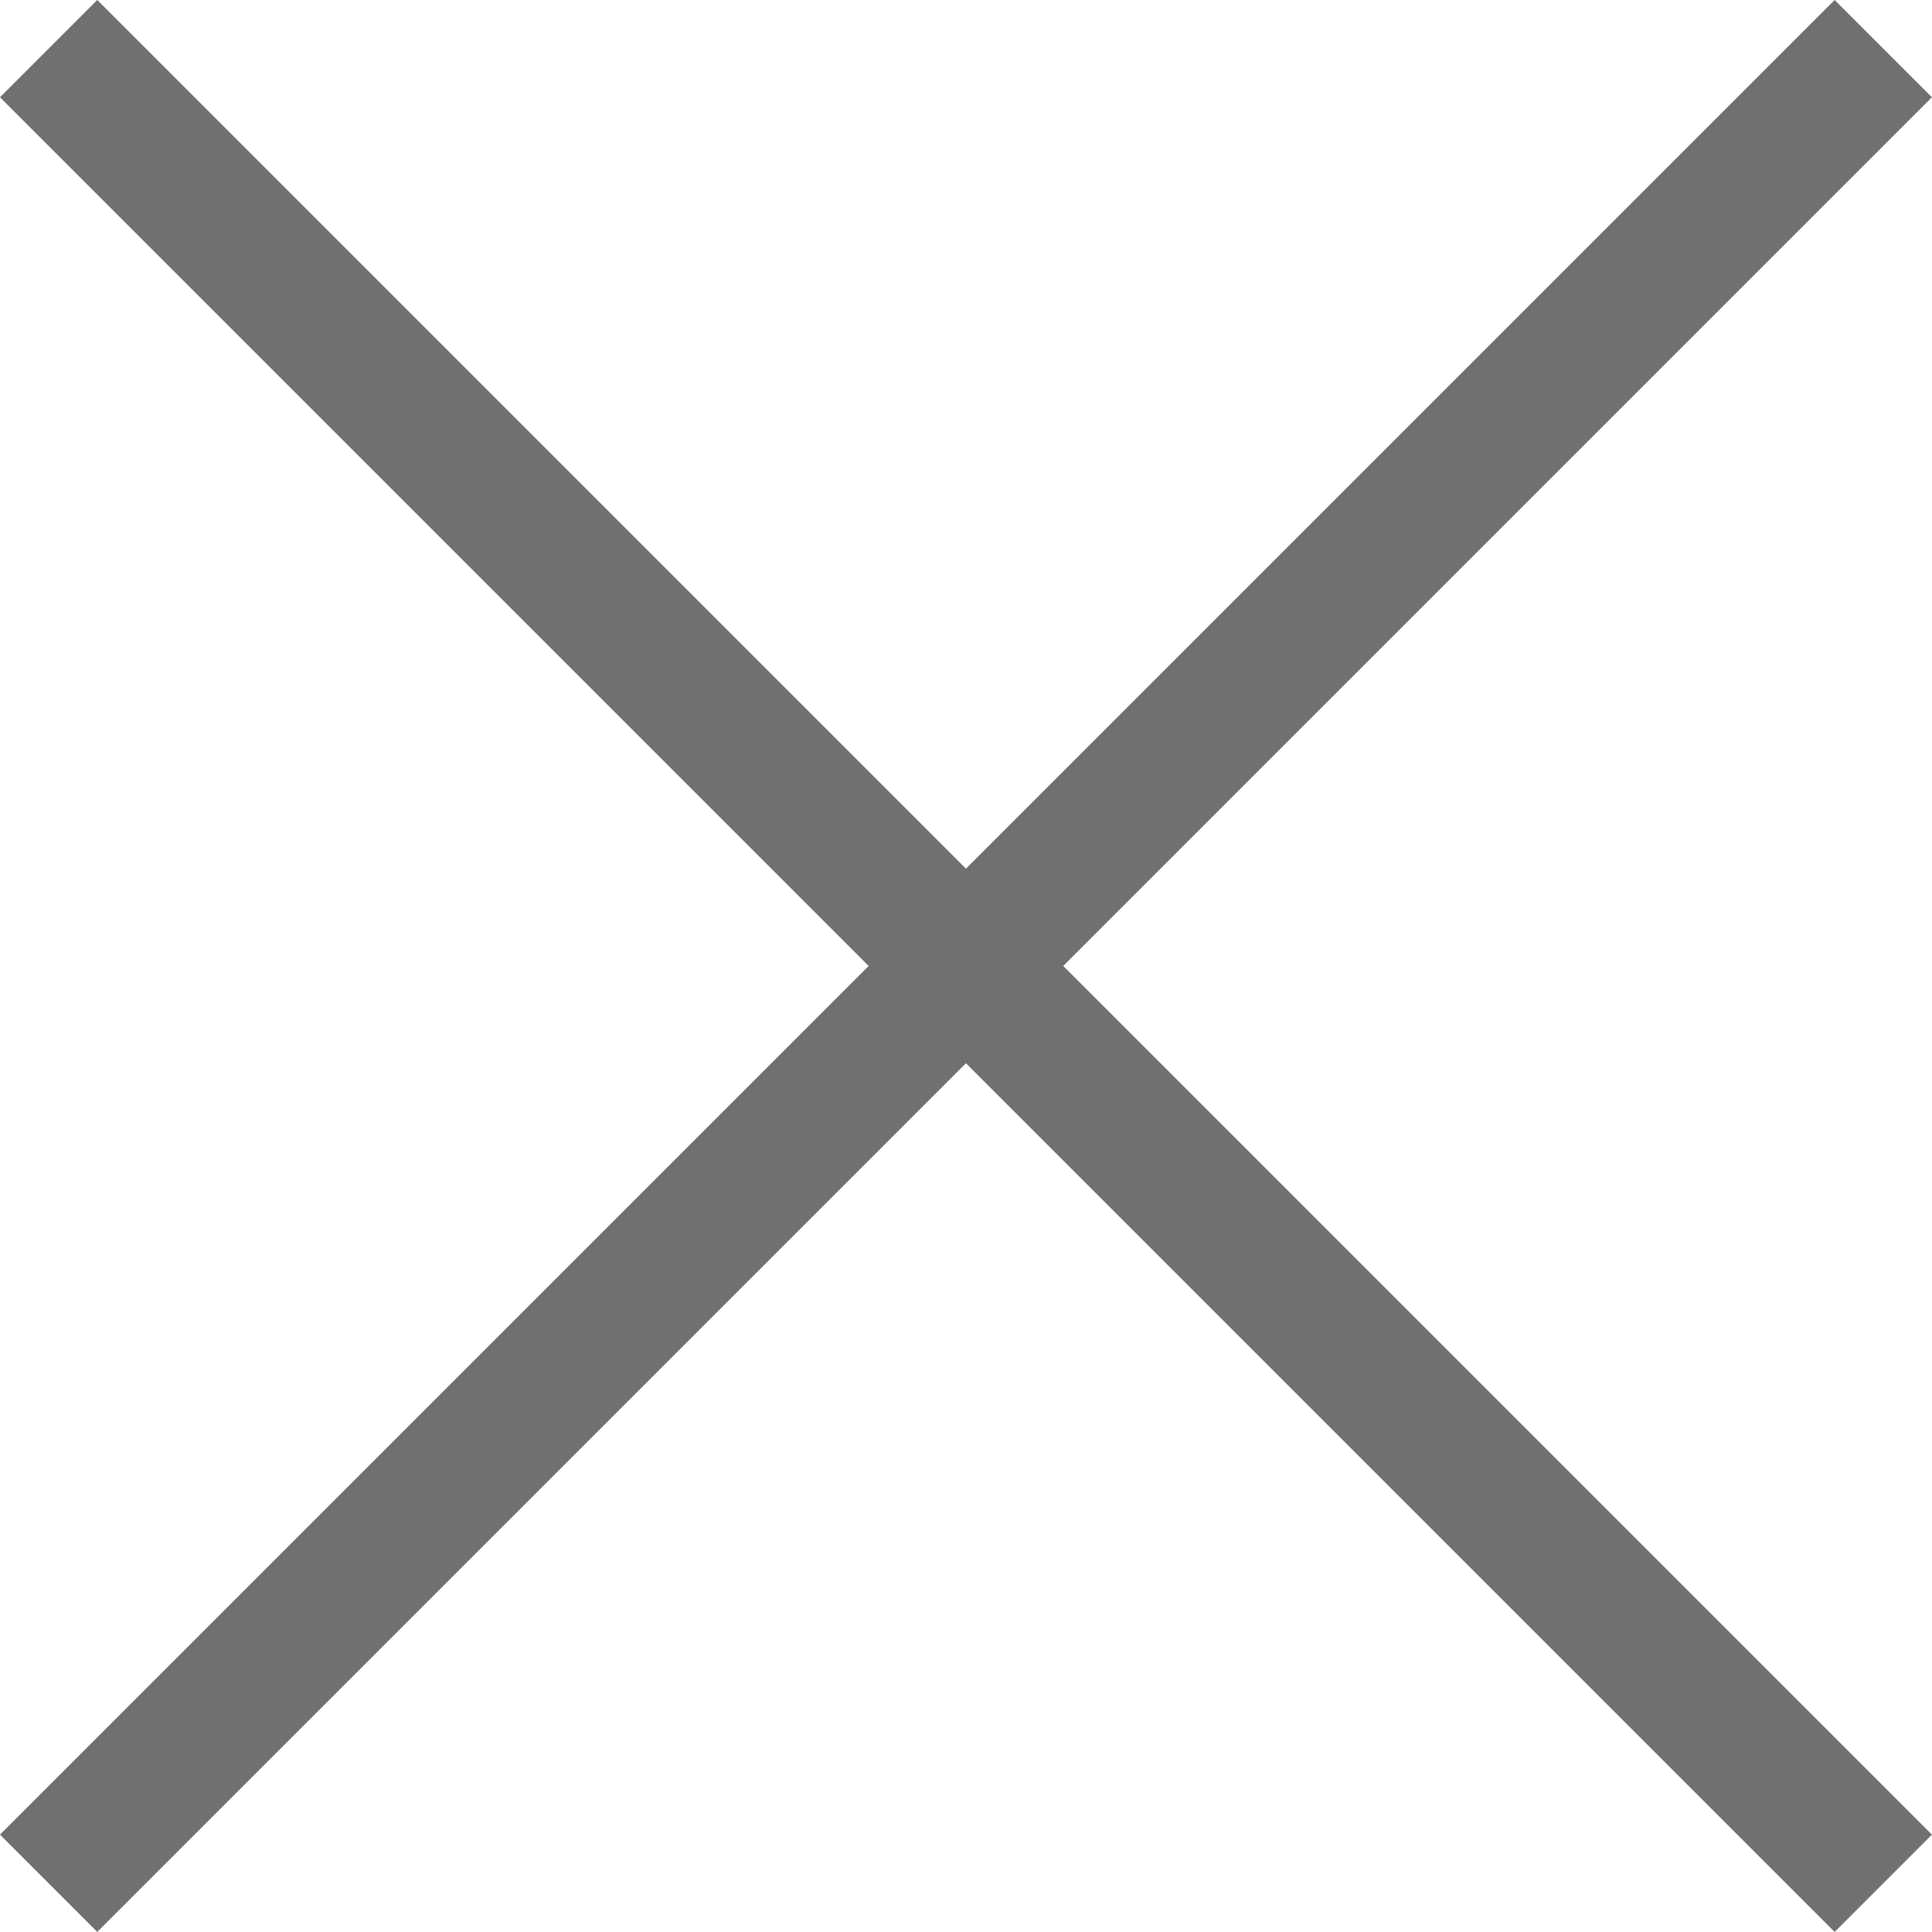
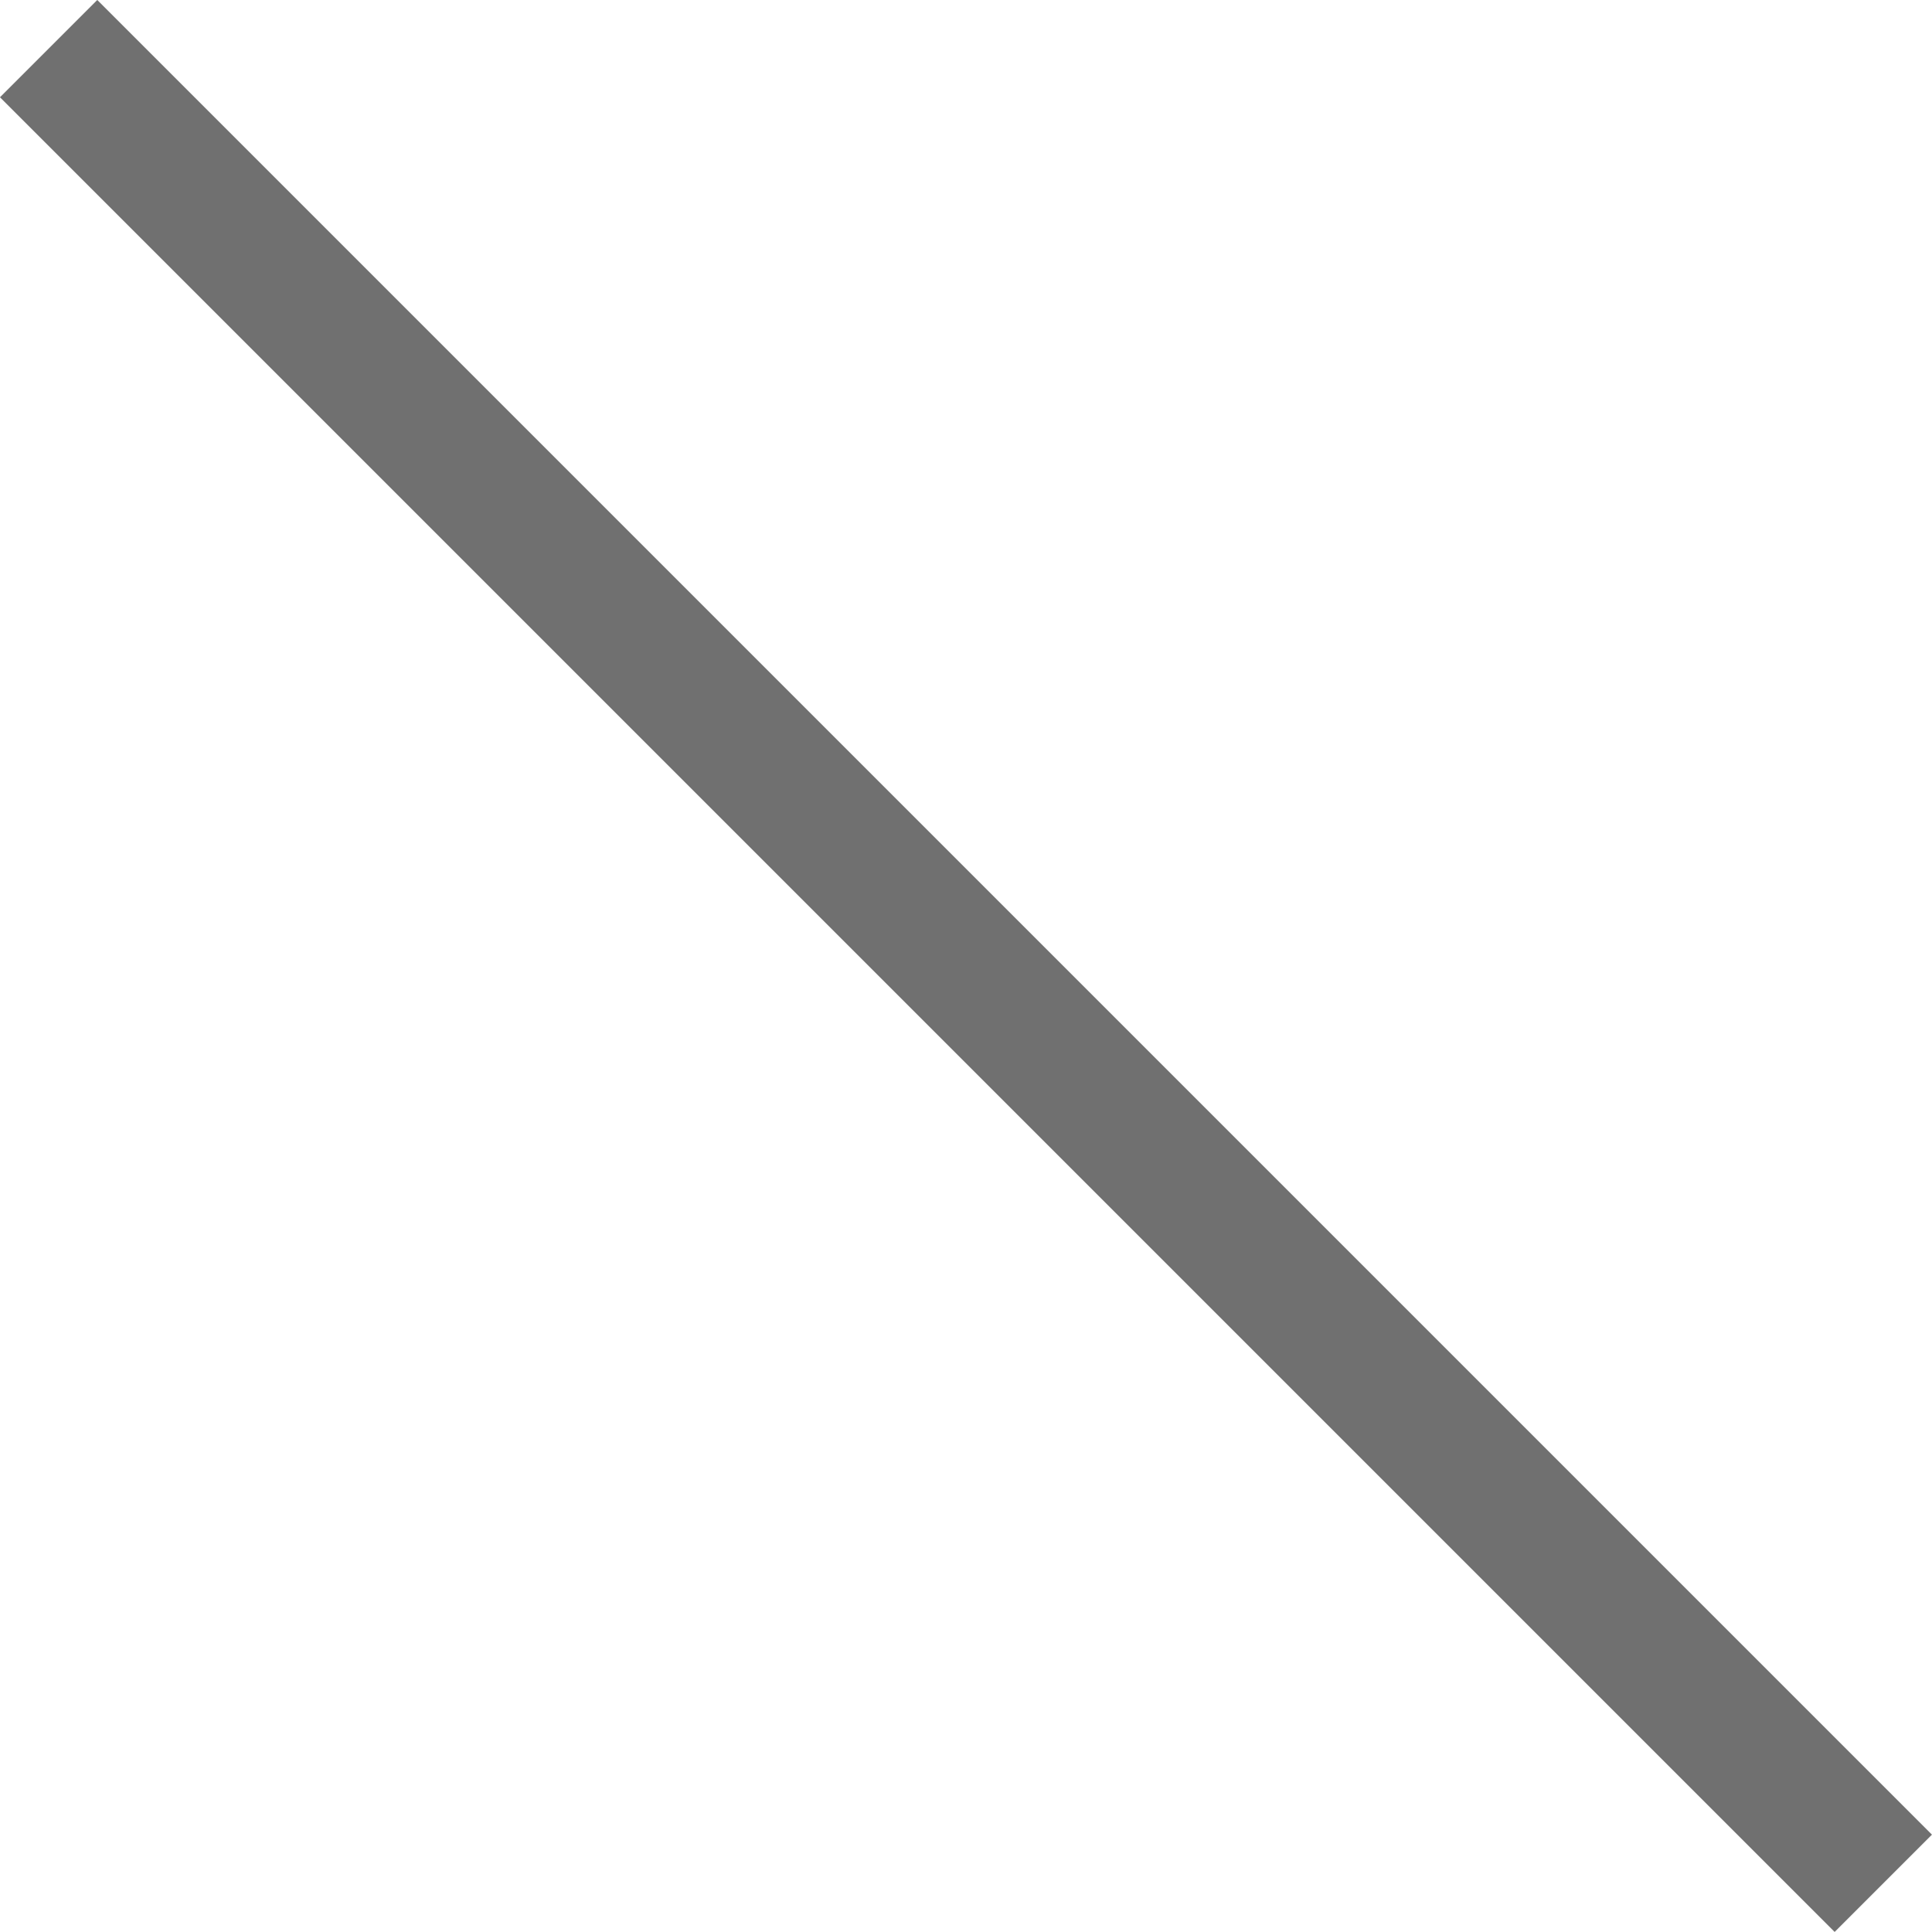
<svg xmlns="http://www.w3.org/2000/svg" width="21.061" height="21.061" viewBox="0 0 21.061 21.061">
  <g id="Group_217" data-name="Group 217" transform="translate(-1539.97 -345.97)">
-     <line id="Line_69" data-name="Line 69" x1="20" y2="20" transform="translate(1540.5 346.5)" fill="none" stroke="#707070" stroke-width="1.5" />
    <line id="Line_70" data-name="Line 70" x2="20" y2="20" transform="translate(1540.5 346.5)" fill="none" stroke="#707070" stroke-width="1.5" />
  </g>
</svg>